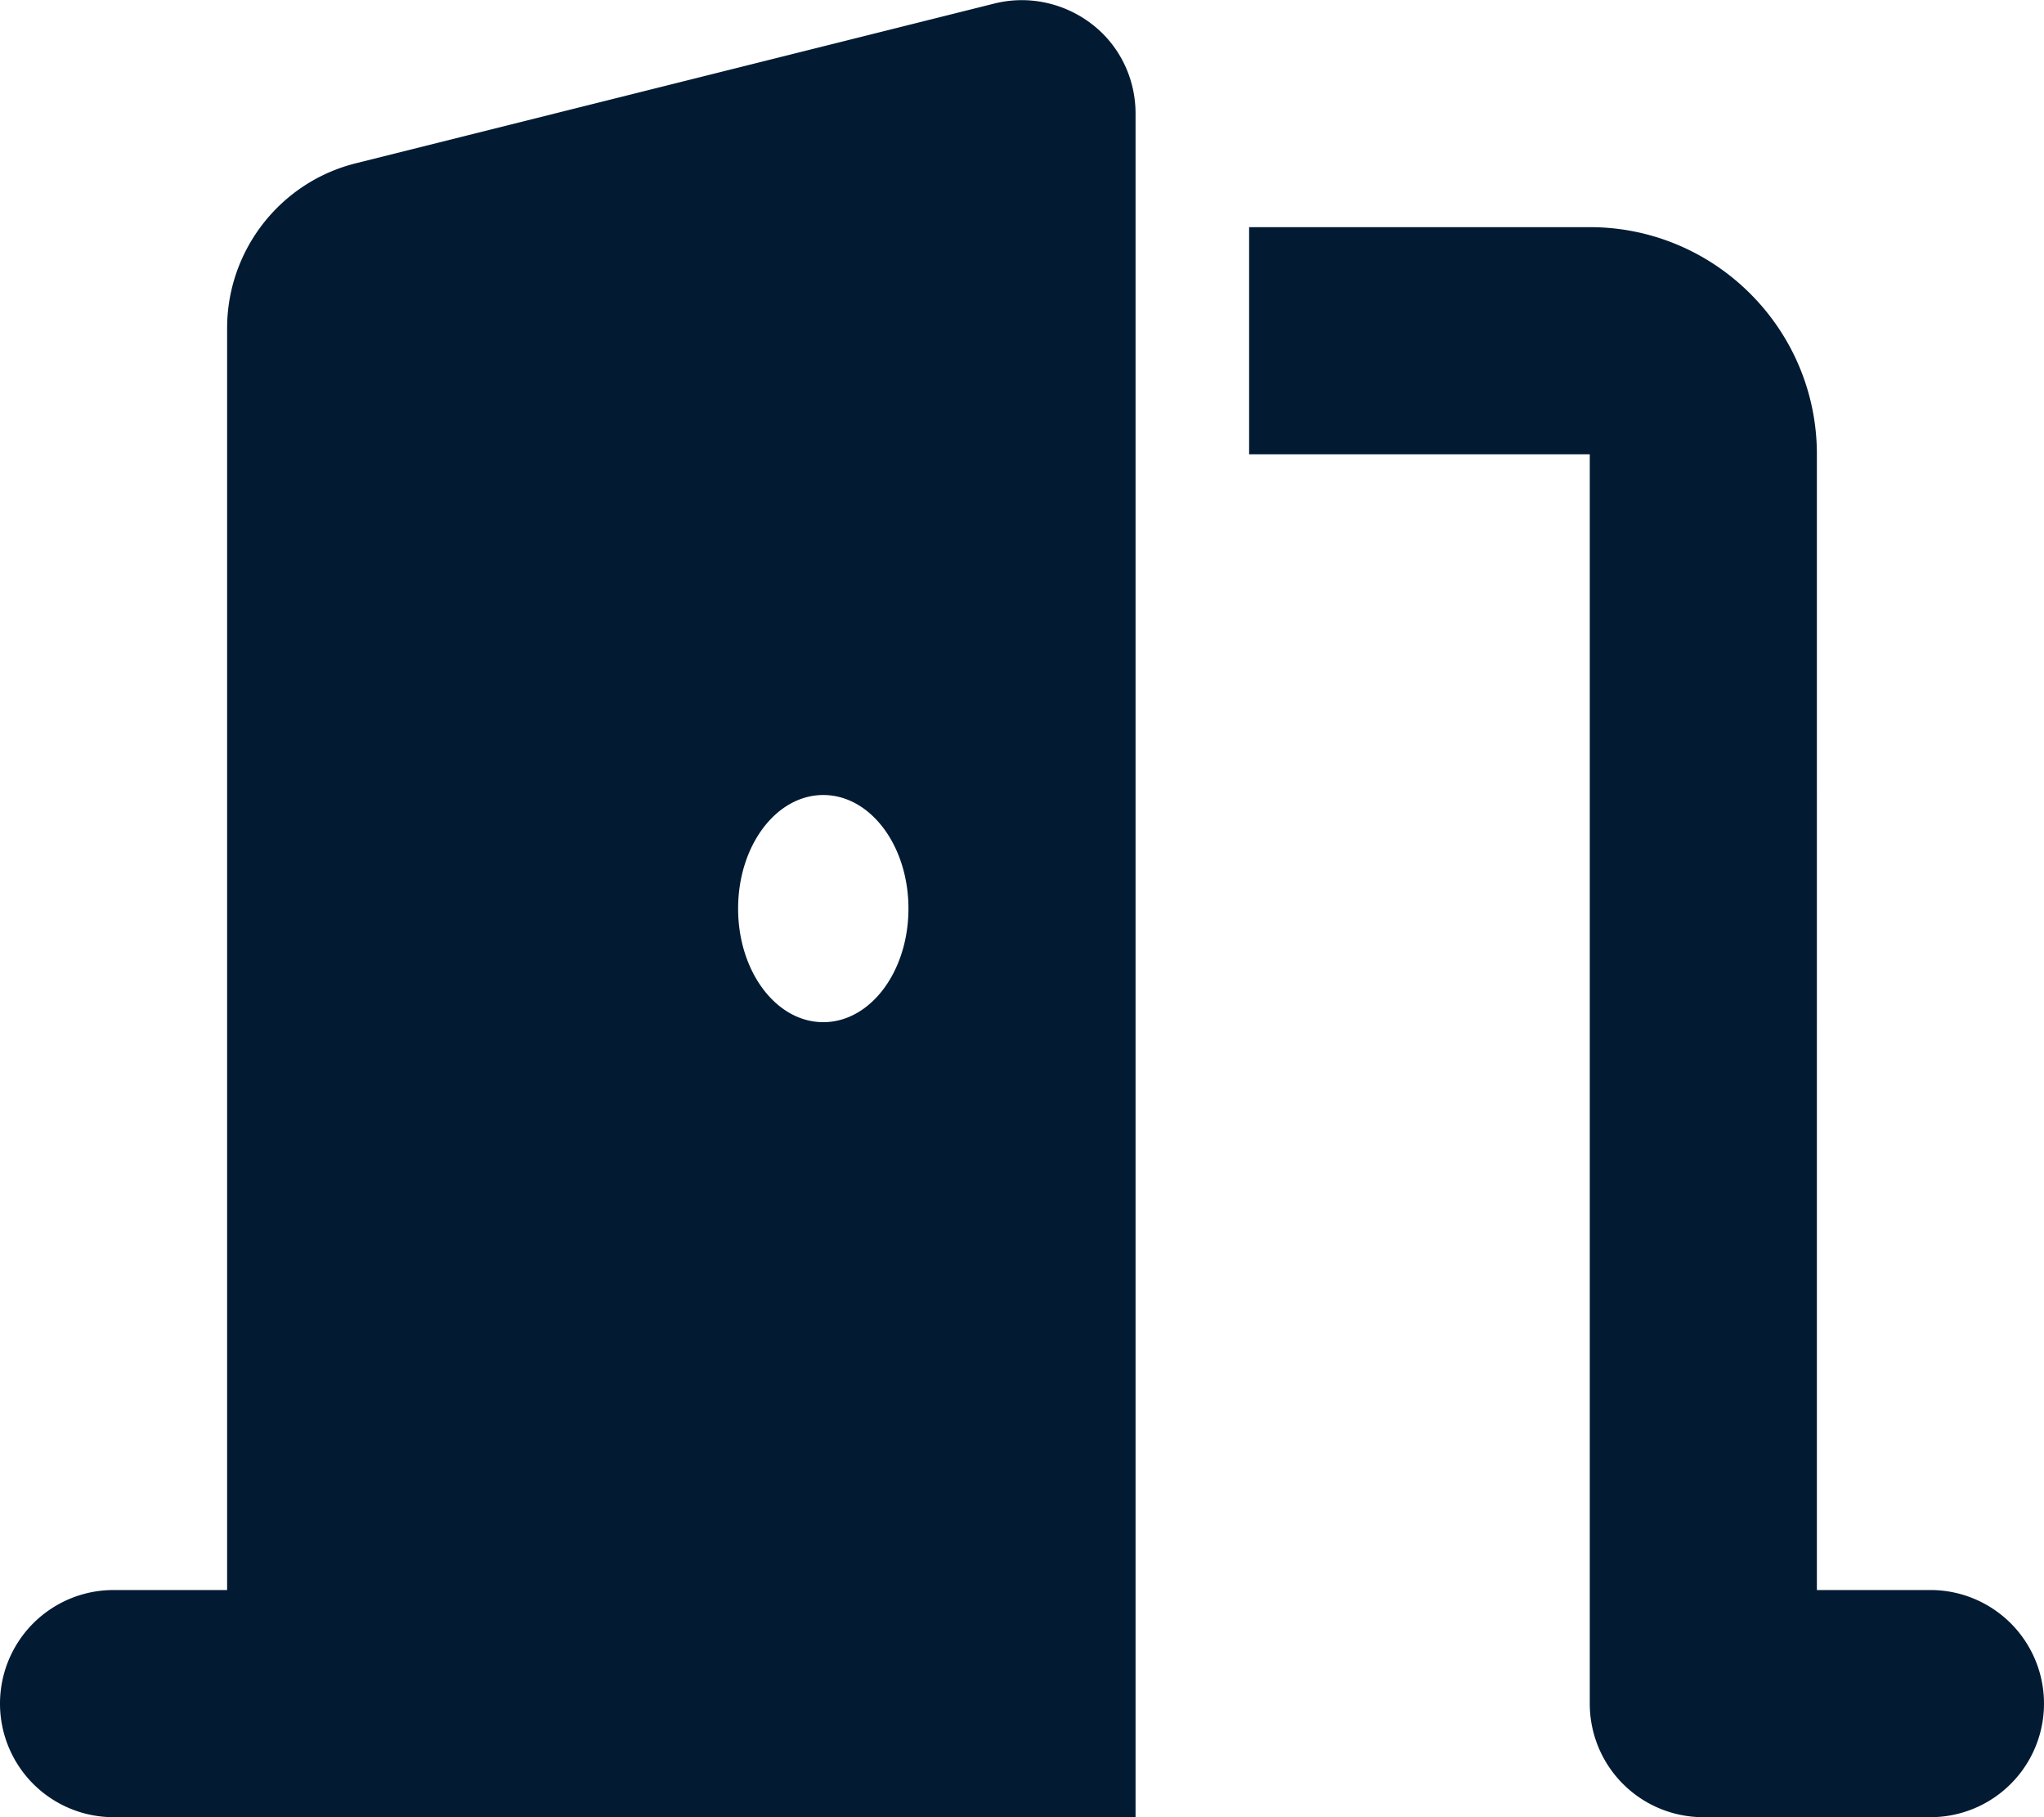
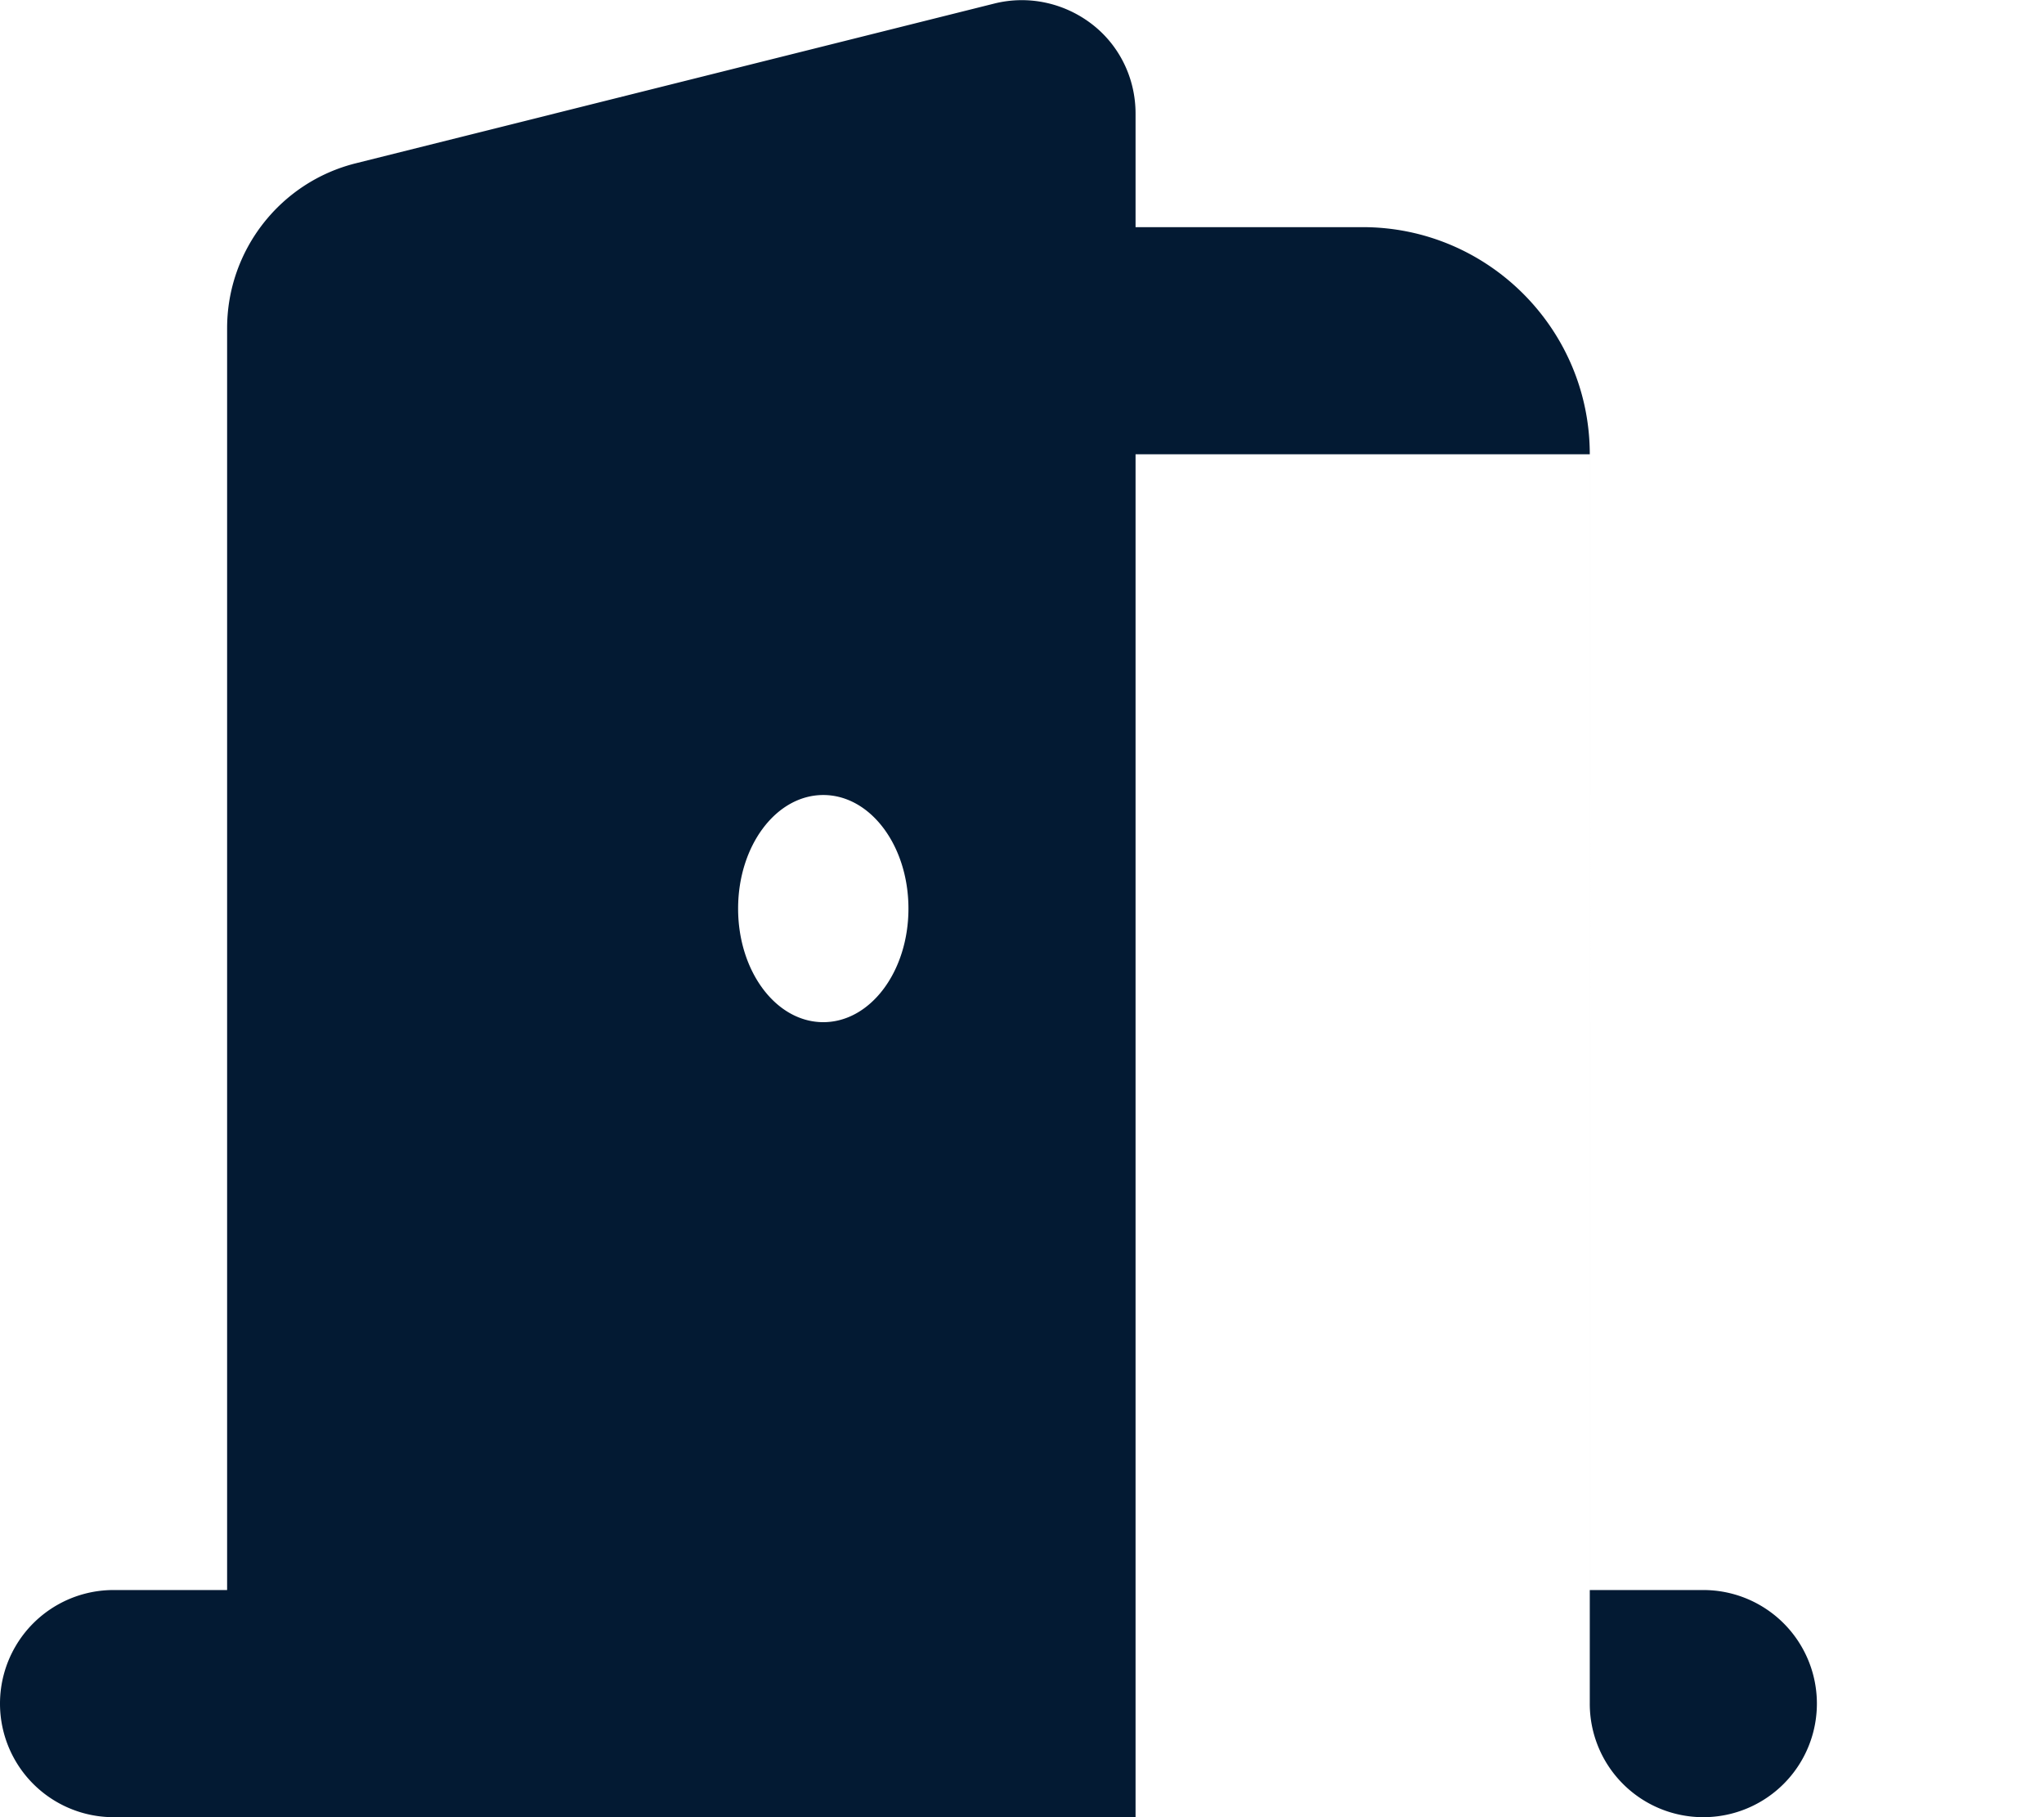
<svg xmlns="http://www.w3.org/2000/svg" width="100%" height="100%" fill="#031a33" viewBox="0 0 576 512">
-   <path d="M320 32c0-9.9-4.5-19.2-12.3-25.2S289.8-1.4 280.2 1L100.3 46C79 51.3 64 70.5 64 92.5V448H32a31.97 31.97 0 1 0 0 64h64 192 32v-32V32zm-64 224c0 17.7-10.7 32-24 32s-24-14.3-24-32 10.7-32 24-32 24 14.3 24 32zm96-128h96v352a31.97 31.97 0 0 0 32 32h64a31.97 31.97 0 1 0 0-64h-32V128c0-35.3-28.7-64-64-64h-96v64z" />
+   <path d="M320 32c0-9.9-4.5-19.2-12.3-25.2S289.8-1.4 280.2 1L100.3 46C79 51.3 64 70.5 64 92.5V448H32a31.97 31.97 0 1 0 0 64h64 192 32v-32V32zm-64 224c0 17.7-10.7 32-24 32s-24-14.3-24-32 10.7-32 24-32 24 14.3 24 32zm96-128h96v352a31.97 31.97 0 0 0 32 32a31.97 31.97 0 1 0 0-64h-32V128c0-35.3-28.7-64-64-64h-96v64z" />
</svg>